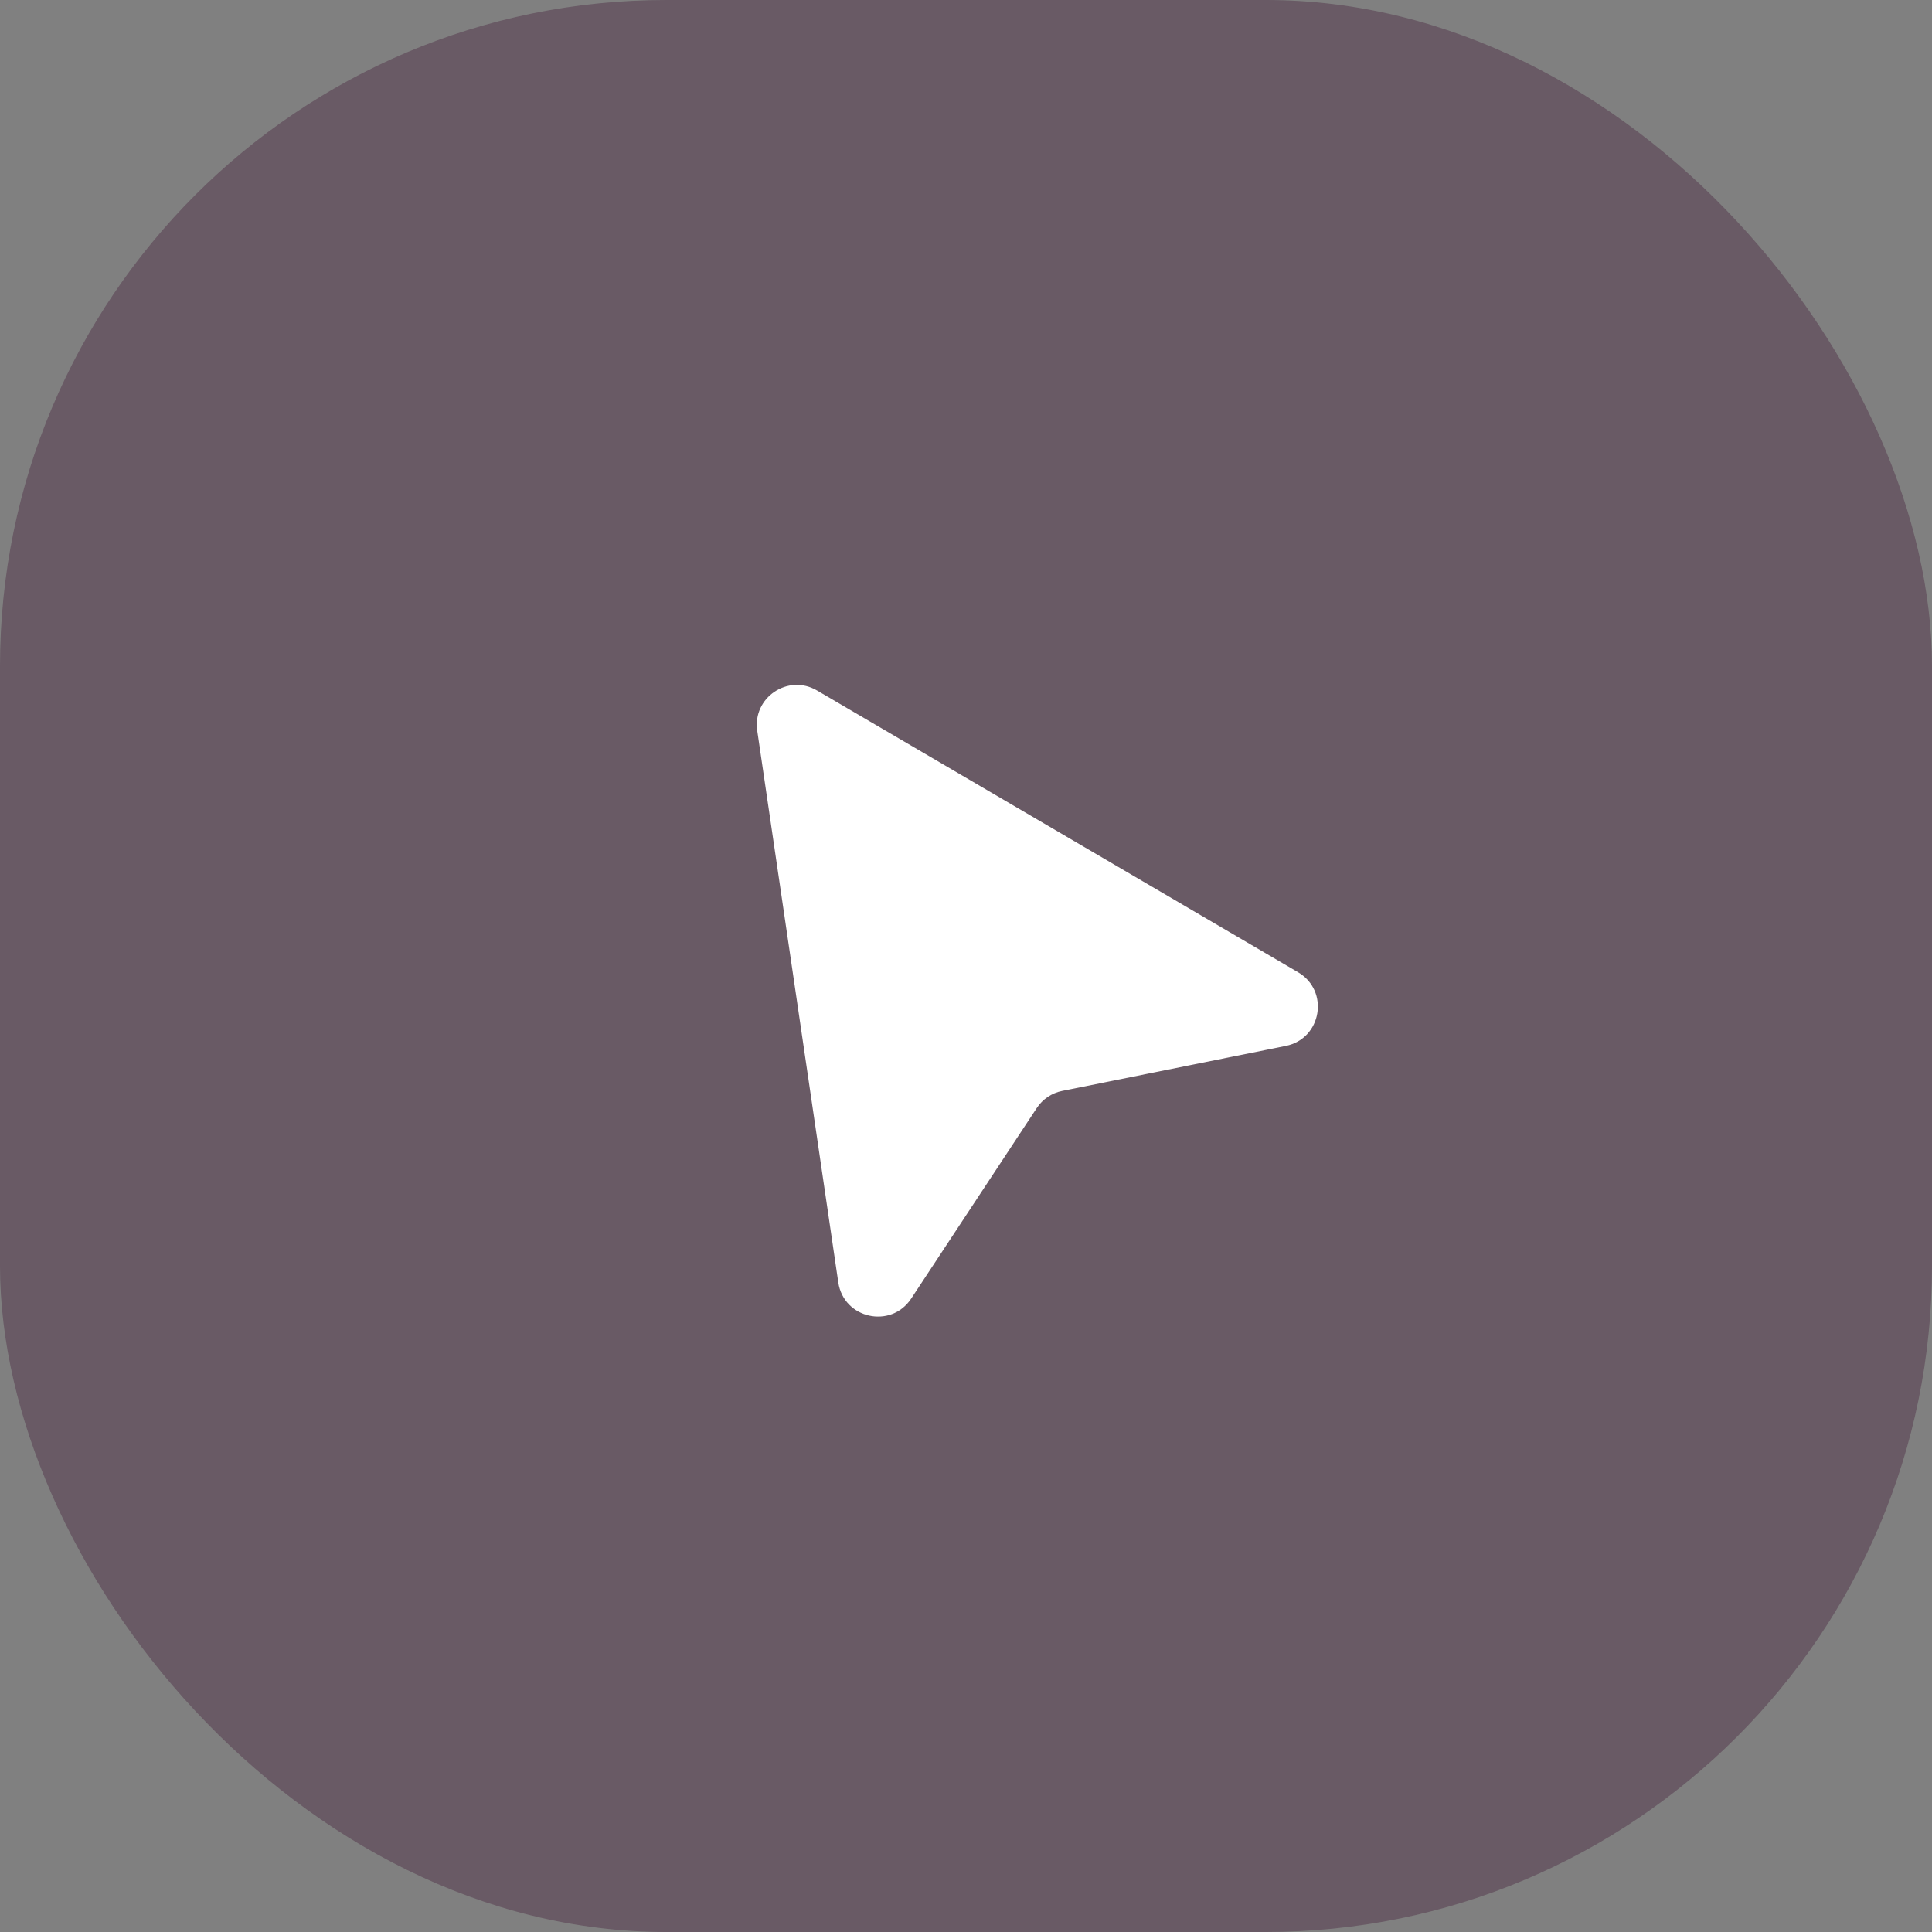
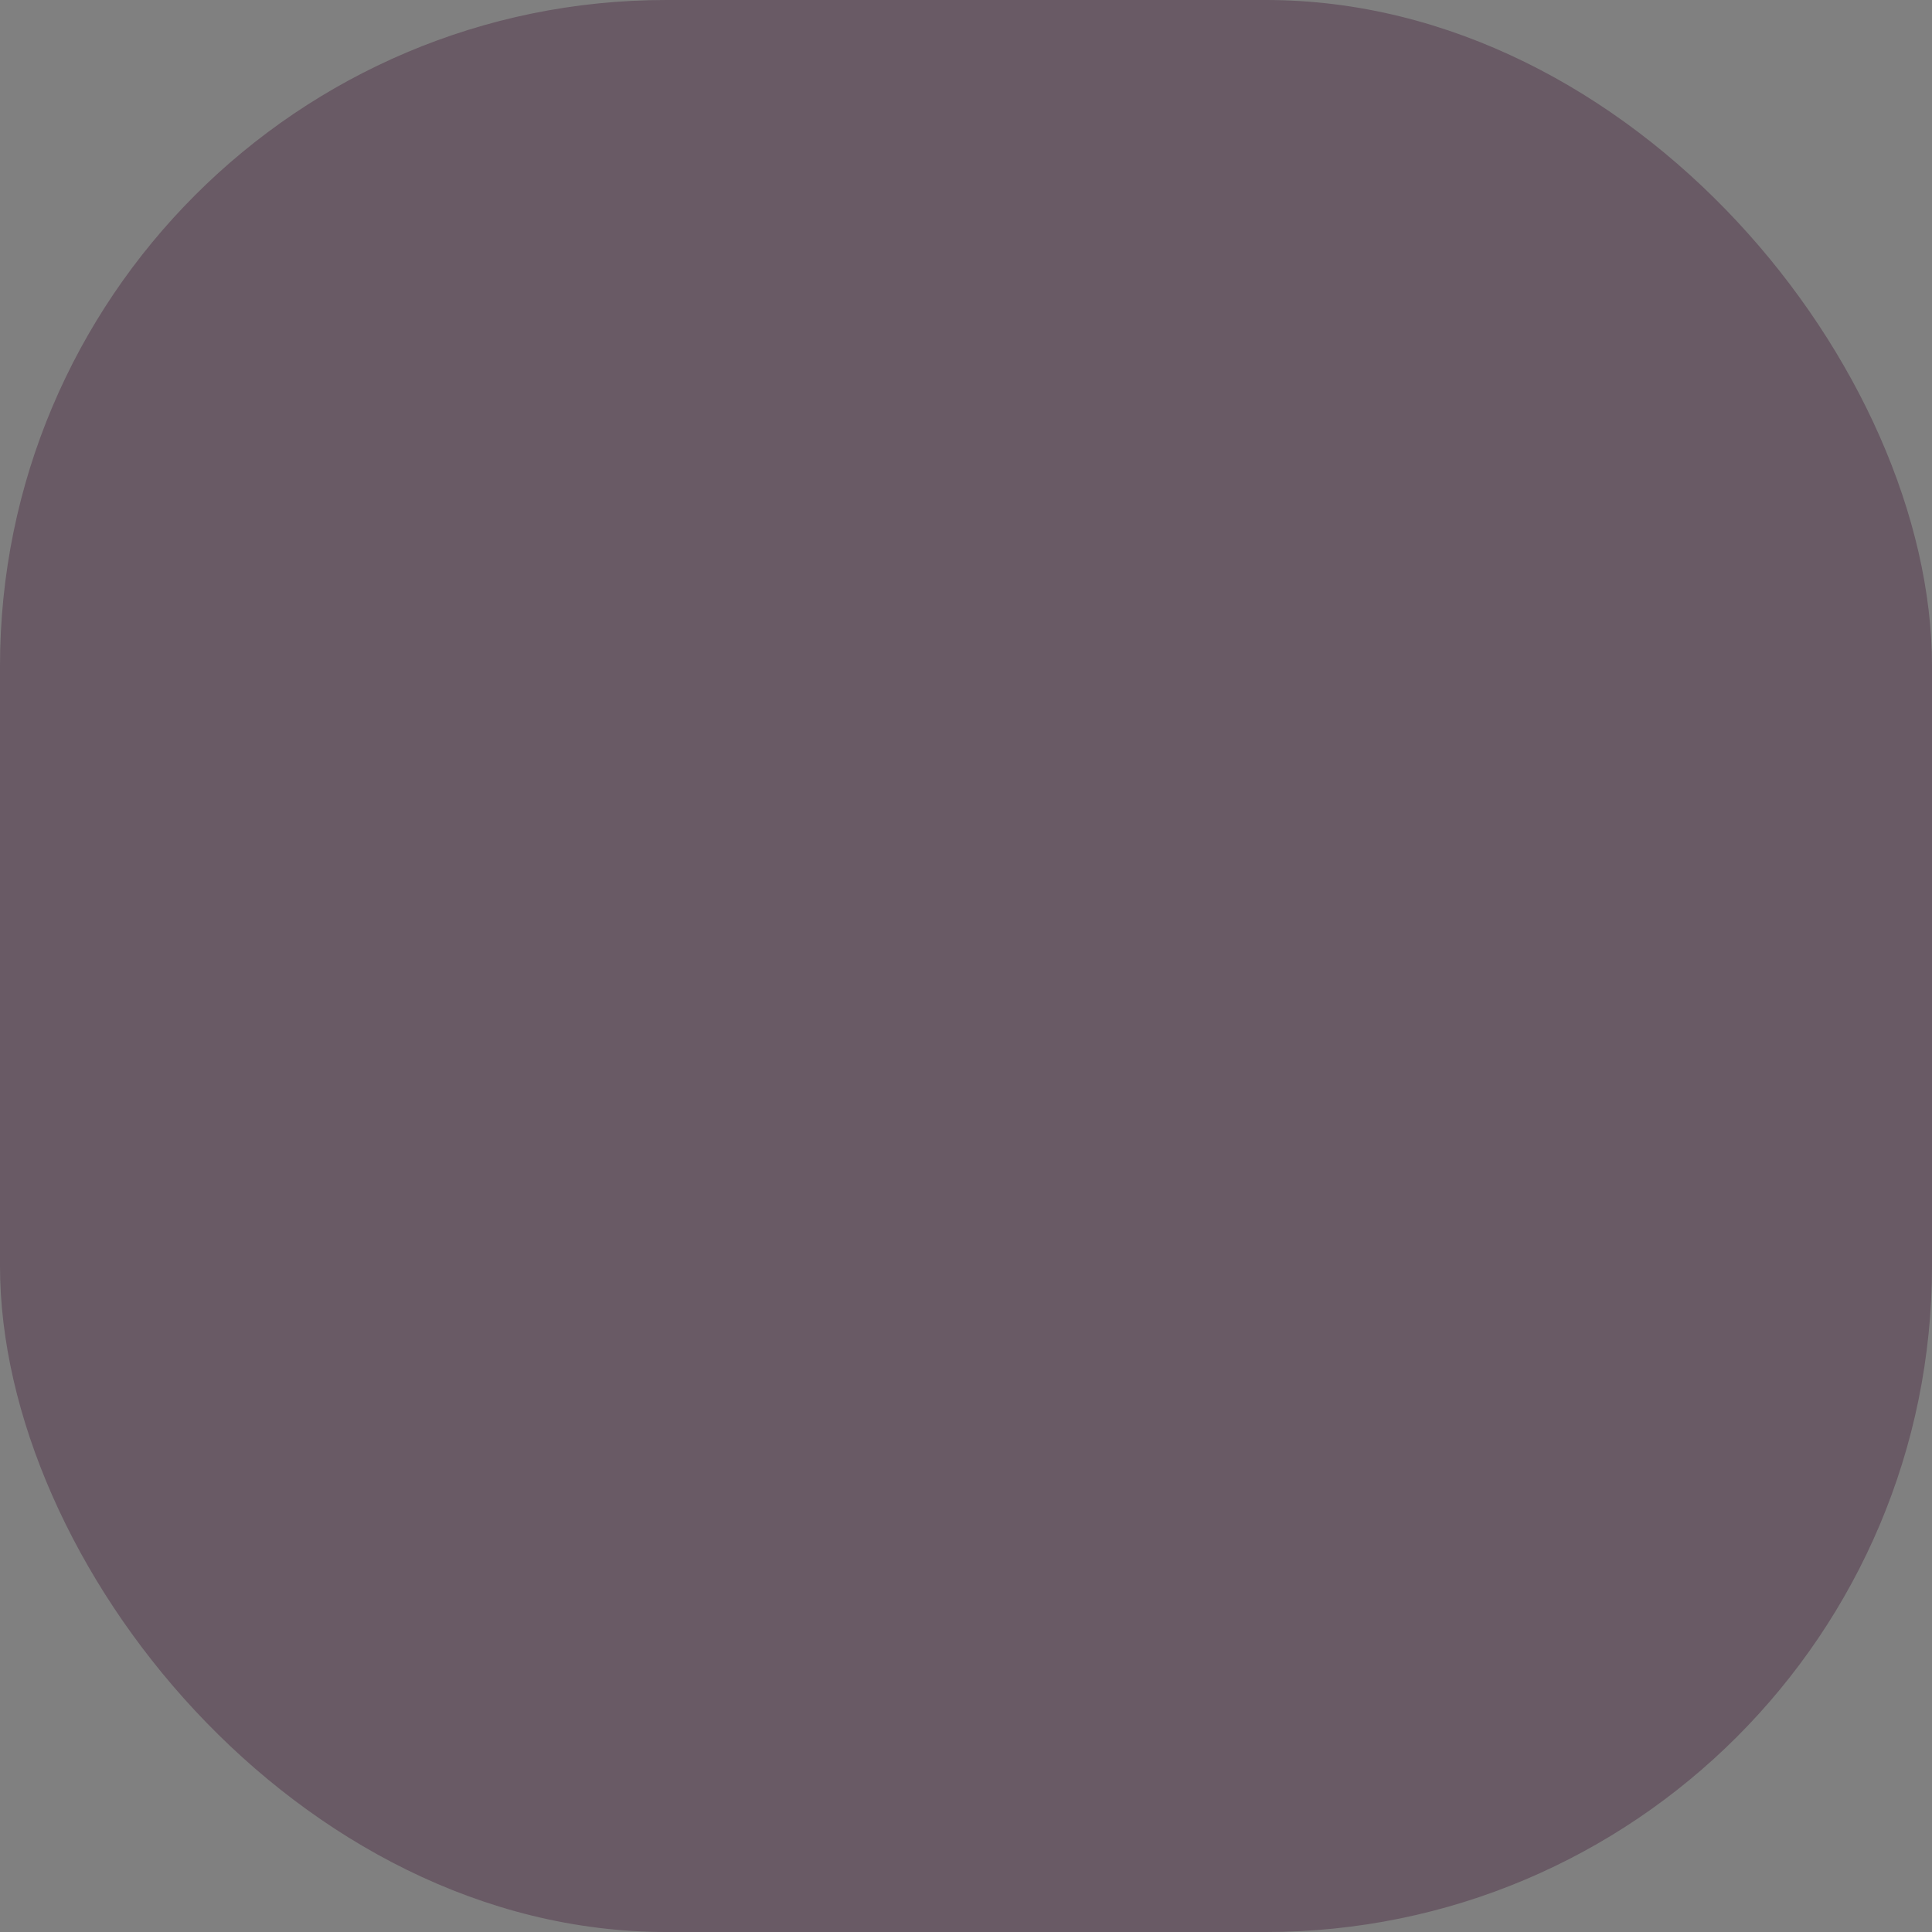
<svg xmlns="http://www.w3.org/2000/svg" width="58" height="58" viewBox="0 0 58 58" fill="none">
  <rect x="0" y="0" width="58" height="58" fill="#808080" stroke="none" />
  <rect width="58" height="58" rx="20" fill="#350027" fill-opacity="0.3" />
-   <path d="M25.166 38.498L22.733 21.938C22.586 20.942 23.658 20.219 24.526 20.728L38.969 29.188C39.92 29.745 39.68 31.182 38.6 31.399L31.888 32.75C31.574 32.813 31.298 32.999 31.122 33.267L27.355 38.984C26.749 39.904 25.326 39.589 25.166 38.498Z" fill="white" />
</svg>